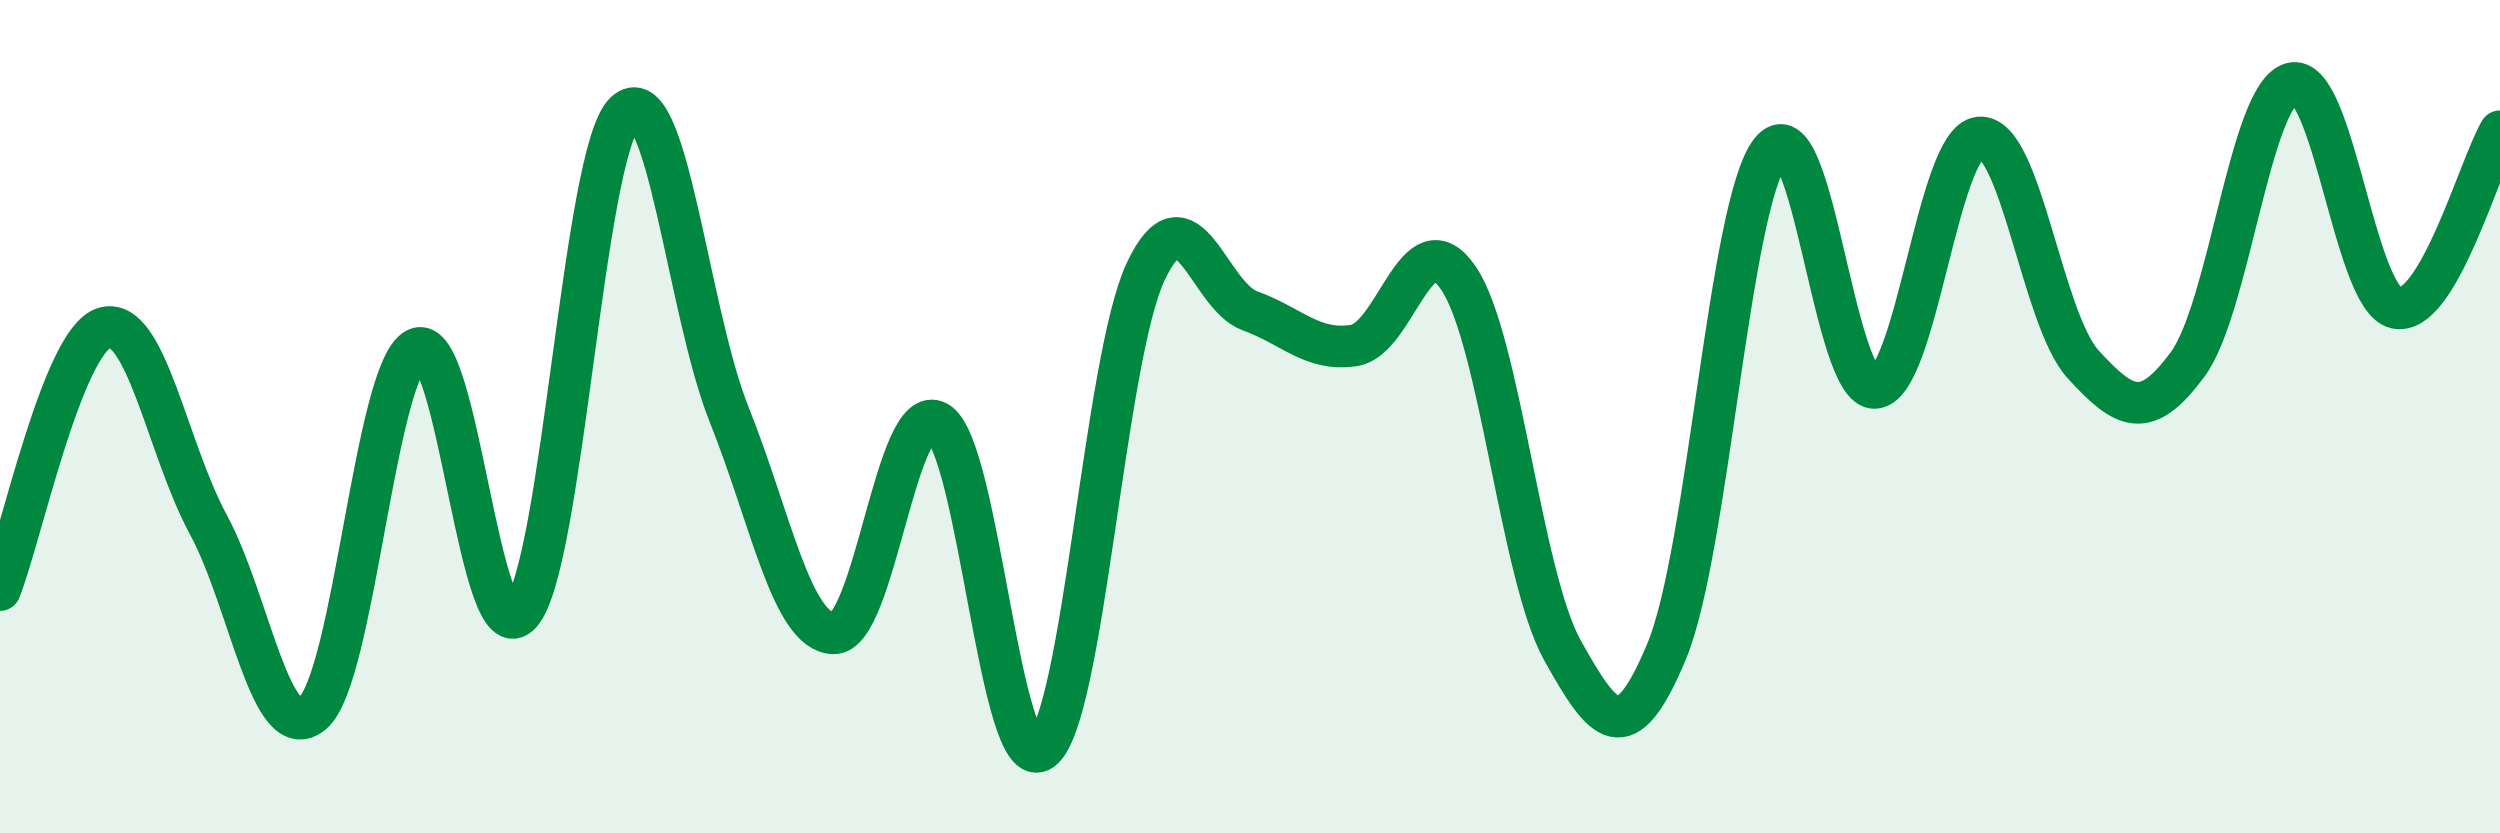
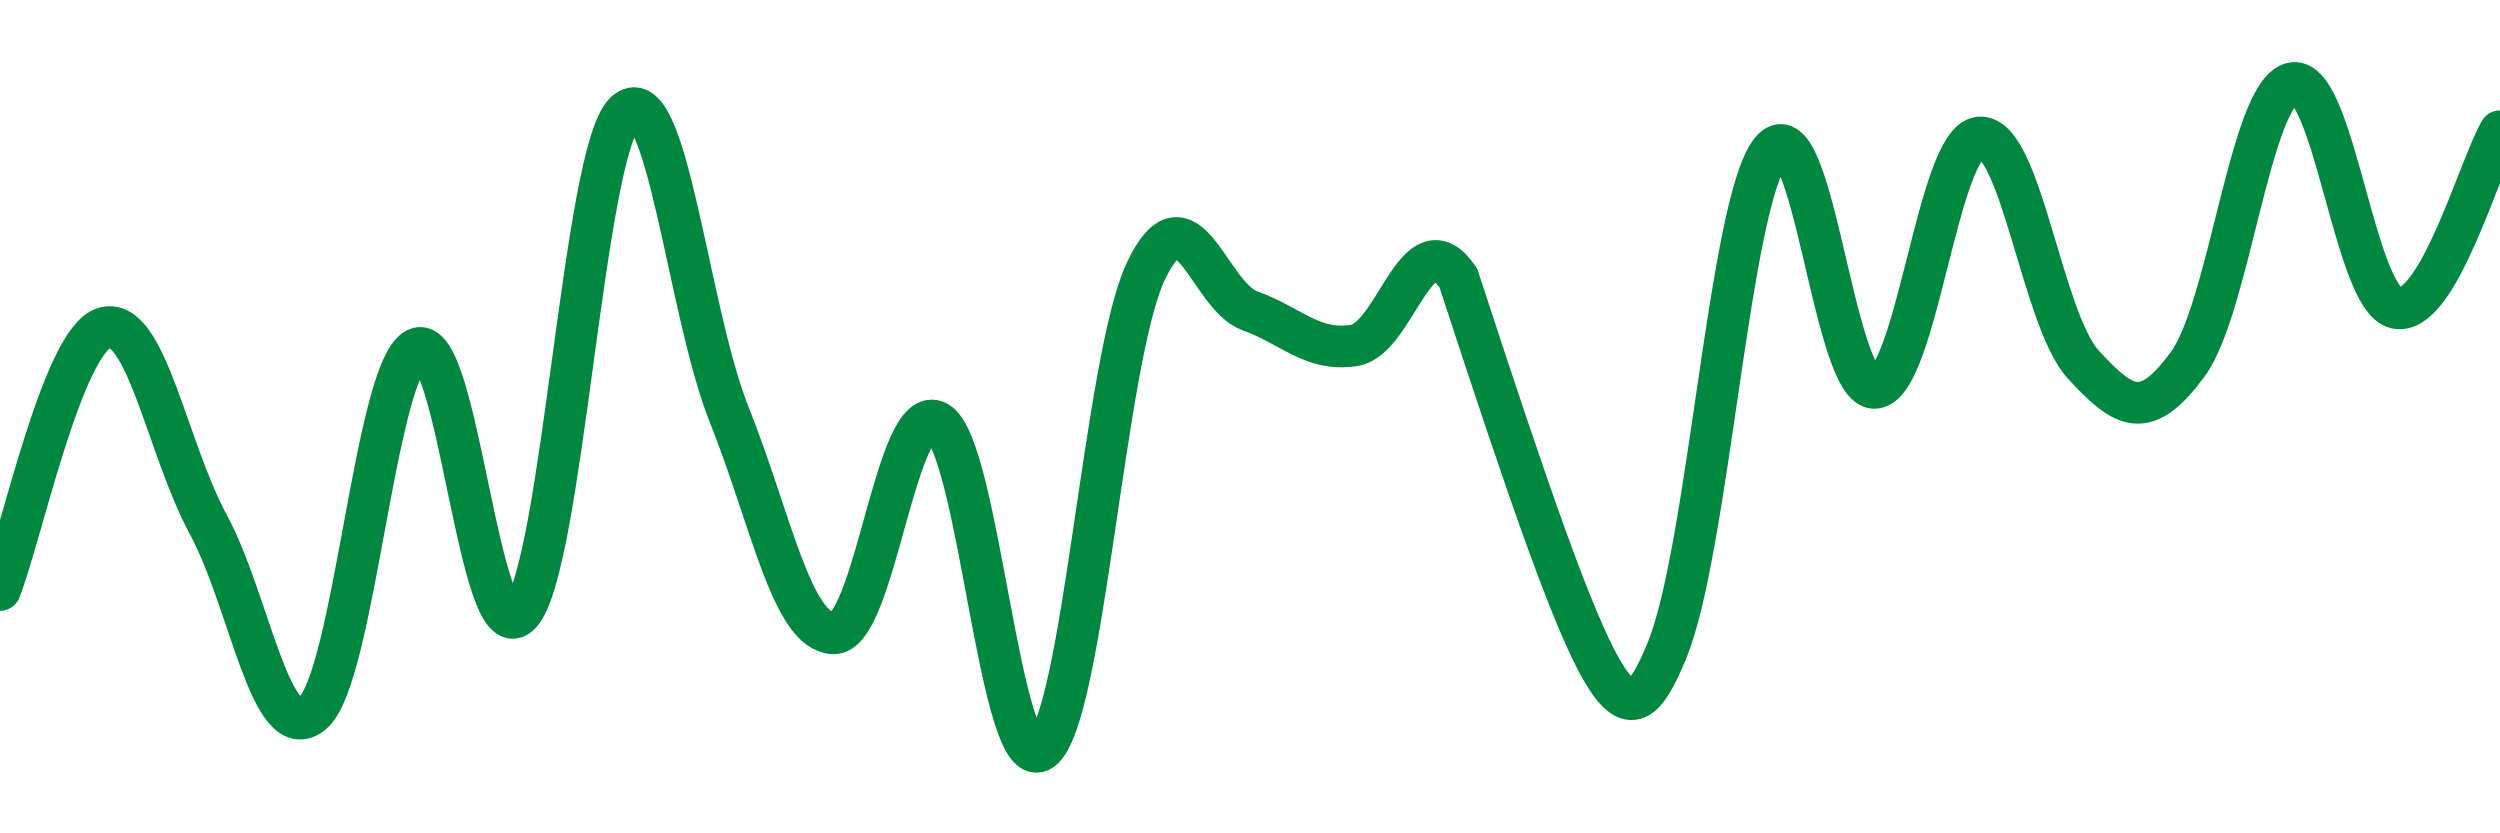
<svg xmlns="http://www.w3.org/2000/svg" width="60" height="20" viewBox="0 0 60 20">
-   <path d="M 0,14.16 C 0.5,12.9 1.5,8.18 2.5,7.87 C 3.5,7.56 4,10.74 5,12.59 C 6,14.44 6.5,17.96 7.5,17.12 C 8.5,16.28 9,8.85 10,8.37 C 11,7.89 11.5,15.85 12.5,14.72 C 13.5,13.59 14,3.65 15,2.7 C 16,1.75 16.5,7.45 17.5,9.95 C 18.5,12.45 19,15.16 20,15.2 C 21,15.24 21.5,9.57 22.5,10.13 C 23.5,10.69 24,18.72 25,18 C 26,17.28 26.5,8.62 27.5,6.51 C 28.5,4.4 29,7.1 30,7.46 C 31,7.82 31.5,8.45 32.5,8.29 C 33.5,8.13 34,5.21 35,6.67 C 36,8.13 36.5,13.82 37.5,15.61 C 38.5,17.4 39,18.03 40,15.63 C 41,13.23 41.5,4.89 42.5,3.63 C 43.5,2.37 44,9.38 45,9.31 C 46,9.24 46.5,3.41 47.5,3.3 C 48.5,3.19 49,7.66 50,8.75 C 51,9.84 51.5,10.1 52.5,8.75 C 53.5,7.4 54,2.27 55,2 C 56,1.73 56.5,7.16 57.5,7.39 C 58.5,7.62 59.5,4 60,3.15L60 20L0 20Z" fill="#008740" opacity="0.1" stroke-linecap="round" stroke-linejoin="round" />
-   <path d="M 0,14.16 C 0.5,12.9 1.5,8.18 2.5,7.87 C 3.5,7.56 4,10.74 5,12.59 C 6,14.44 6.5,17.96 7.5,17.12 C 8.5,16.28 9,8.85 10,8.37 C 11,7.89 11.5,15.85 12.5,14.72 C 13.5,13.59 14,3.65 15,2.7 C 16,1.75 16.5,7.45 17.5,9.95 C 18.5,12.45 19,15.16 20,15.2 C 21,15.24 21.5,9.57 22.5,10.13 C 23.5,10.69 24,18.72 25,18 C 26,17.28 26.5,8.62 27.5,6.51 C 28.5,4.4 29,7.1 30,7.46 C 31,7.82 31.5,8.45 32.5,8.29 C 33.5,8.13 34,5.21 35,6.67 C 36,8.13 36.5,13.82 37.5,15.61 C 38.5,17.4 39,18.03 40,15.63 C 41,13.23 41.5,4.89 42.5,3.63 C 43.5,2.37 44,9.38 45,9.31 C 46,9.24 46.5,3.41 47.5,3.3 C 48.5,3.19 49,7.66 50,8.75 C 51,9.84 51.5,10.1 52.5,8.75 C 53.5,7.4 54,2.27 55,2 C 56,1.73 56.5,7.16 57.5,7.39 C 58.5,7.62 59.5,4 60,3.15" stroke="#008740" stroke-width="1" fill="none" stroke-linecap="round" stroke-linejoin="round" />
+   <path d="M 0,14.16 C 0.5,12.9 1.5,8.18 2.5,7.87 C 3.5,7.56 4,10.74 5,12.59 C 6,14.44 6.5,17.96 7.5,17.12 C 8.5,16.28 9,8.85 10,8.37 C 11,7.89 11.5,15.85 12.5,14.72 C 13.5,13.59 14,3.65 15,2.7 C 16,1.75 16.5,7.45 17.5,9.95 C 18.5,12.45 19,15.16 20,15.2 C 21,15.24 21.5,9.57 22.5,10.13 C 23.5,10.69 24,18.72 25,18 C 26,17.28 26.5,8.62 27.5,6.51 C 28.5,4.4 29,7.1 30,7.46 C 31,7.82 31.5,8.45 32.5,8.29 C 33.5,8.13 34,5.21 35,6.67 C 38.5,17.4 39,18.03 40,15.63 C 41,13.23 41.5,4.89 42.5,3.63 C 43.5,2.37 44,9.38 45,9.31 C 46,9.24 46.5,3.41 47.5,3.3 C 48.5,3.19 49,7.66 50,8.75 C 51,9.84 51.5,10.1 52.5,8.75 C 53.5,7.4 54,2.27 55,2 C 56,1.73 56.5,7.16 57.5,7.39 C 58.5,7.62 59.5,4 60,3.15" stroke="#008740" stroke-width="1" fill="none" stroke-linecap="round" stroke-linejoin="round" />
</svg>